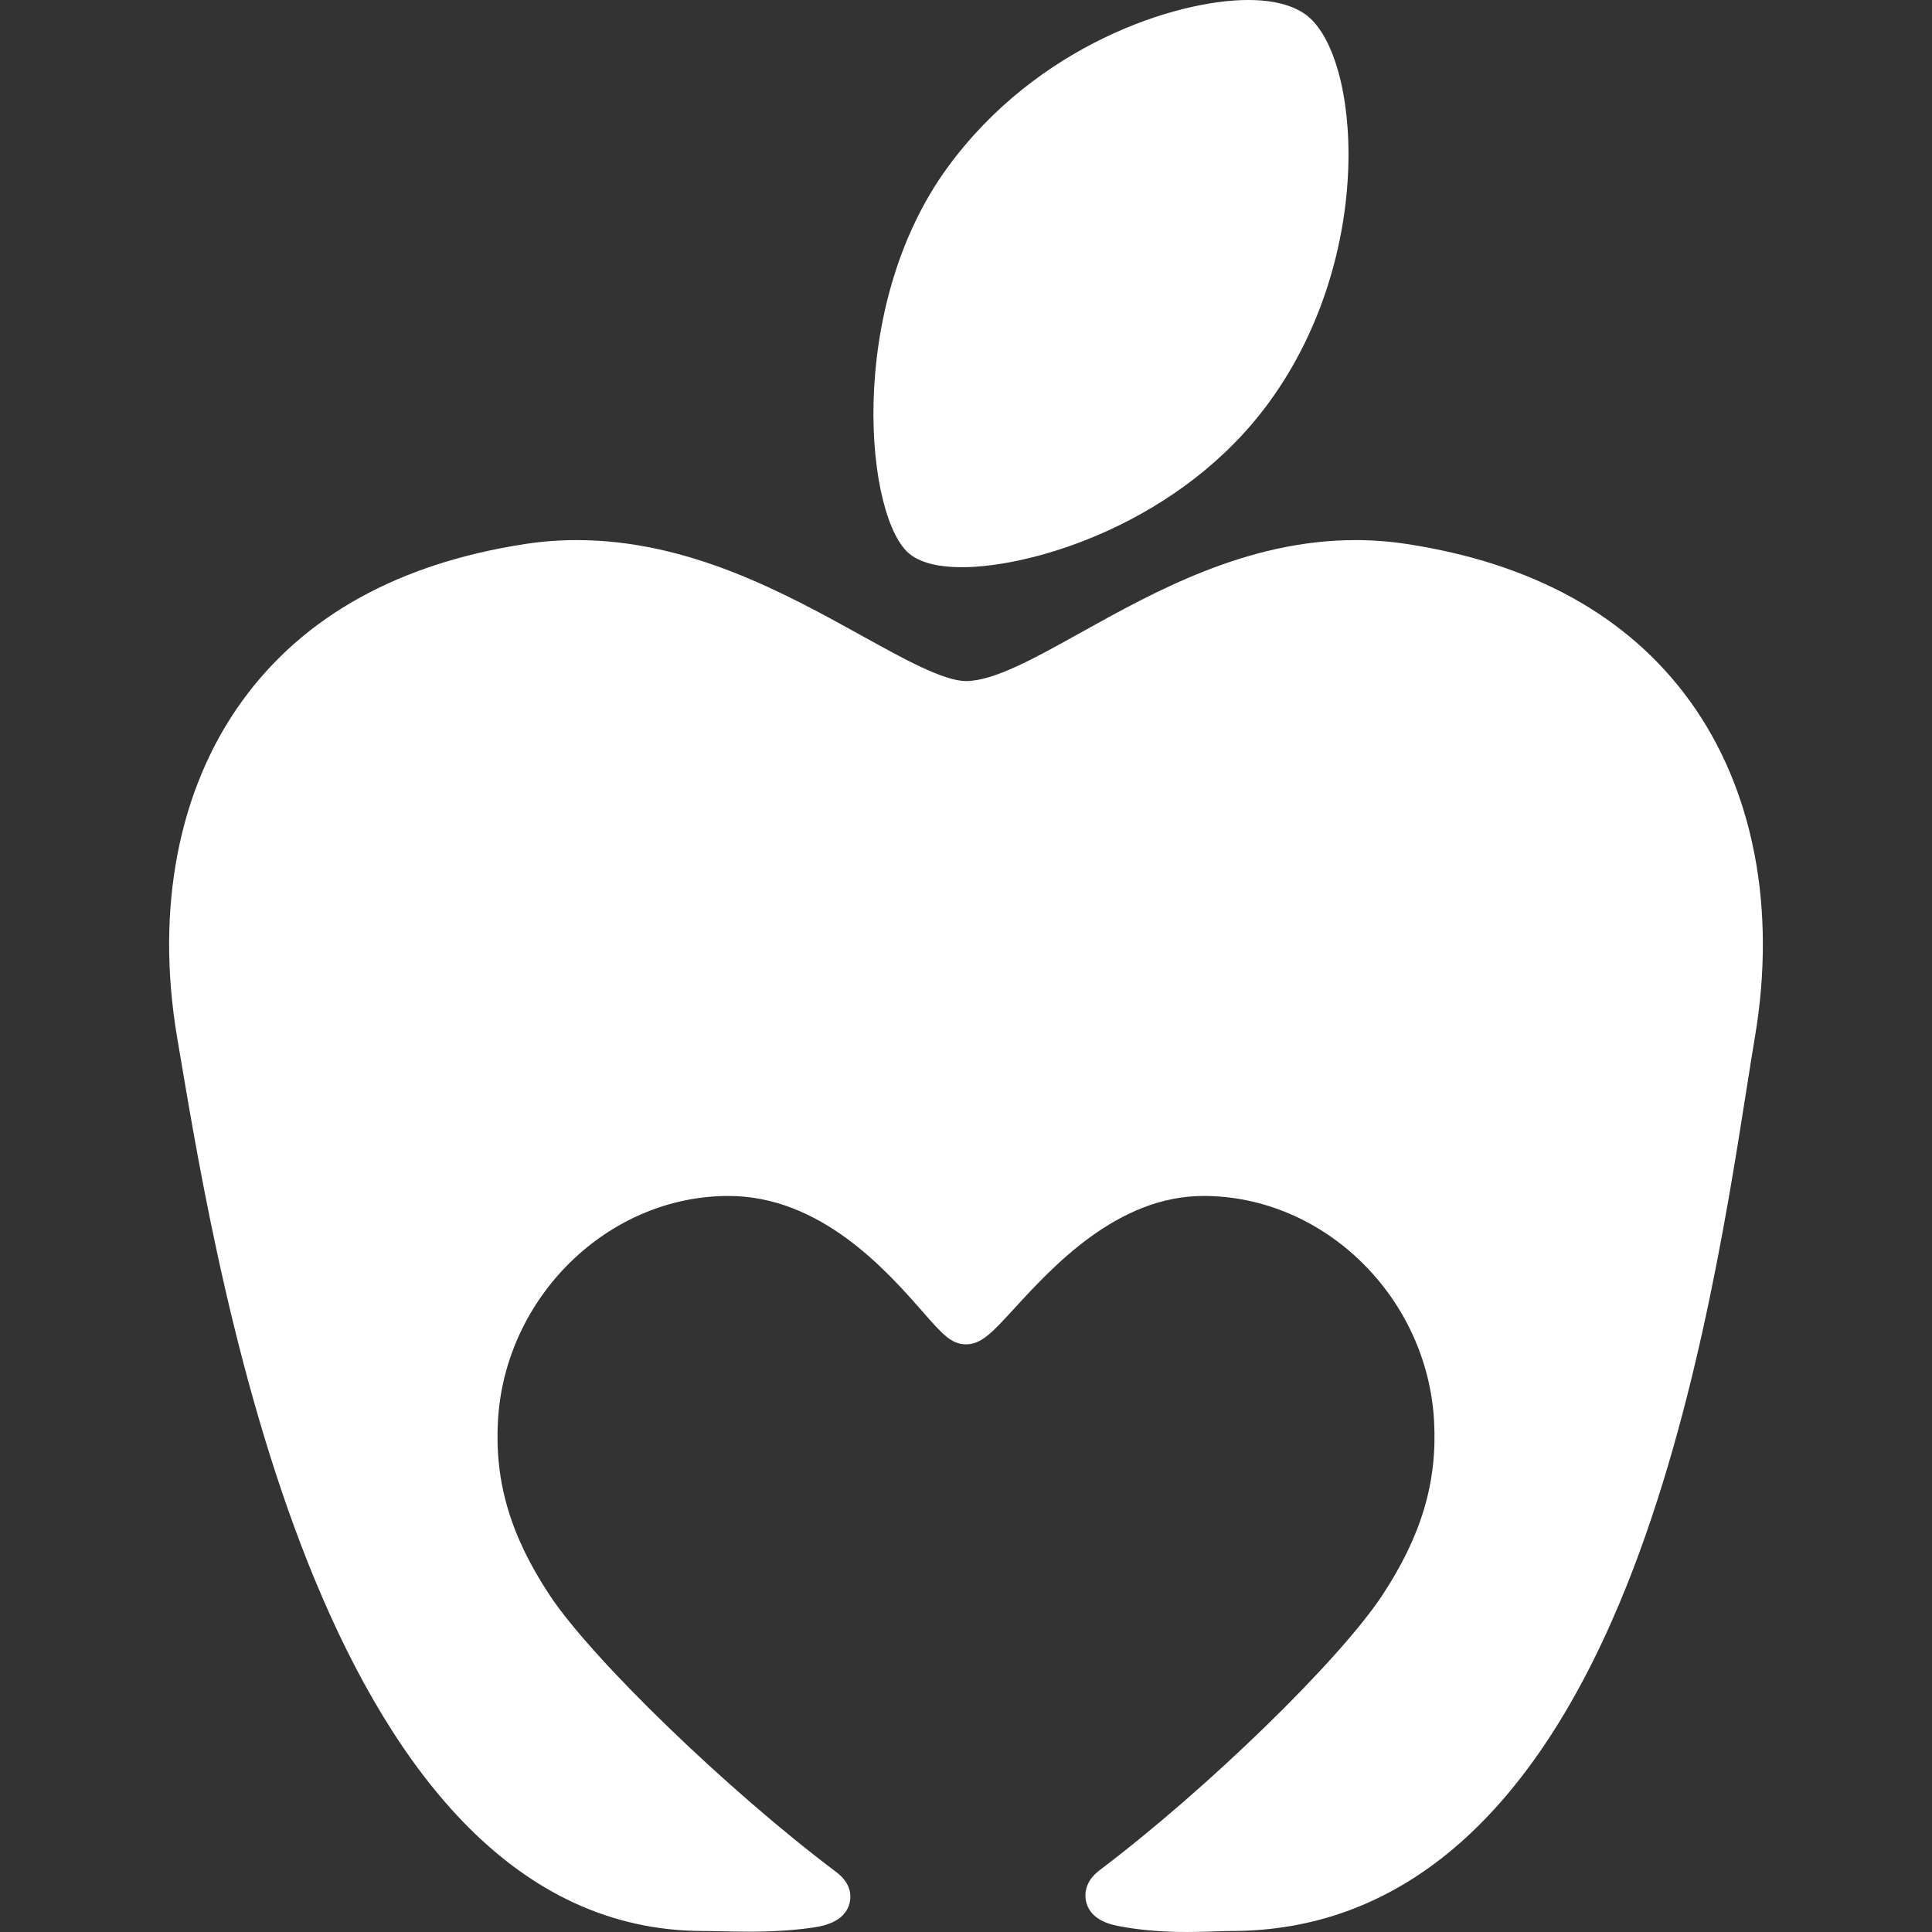
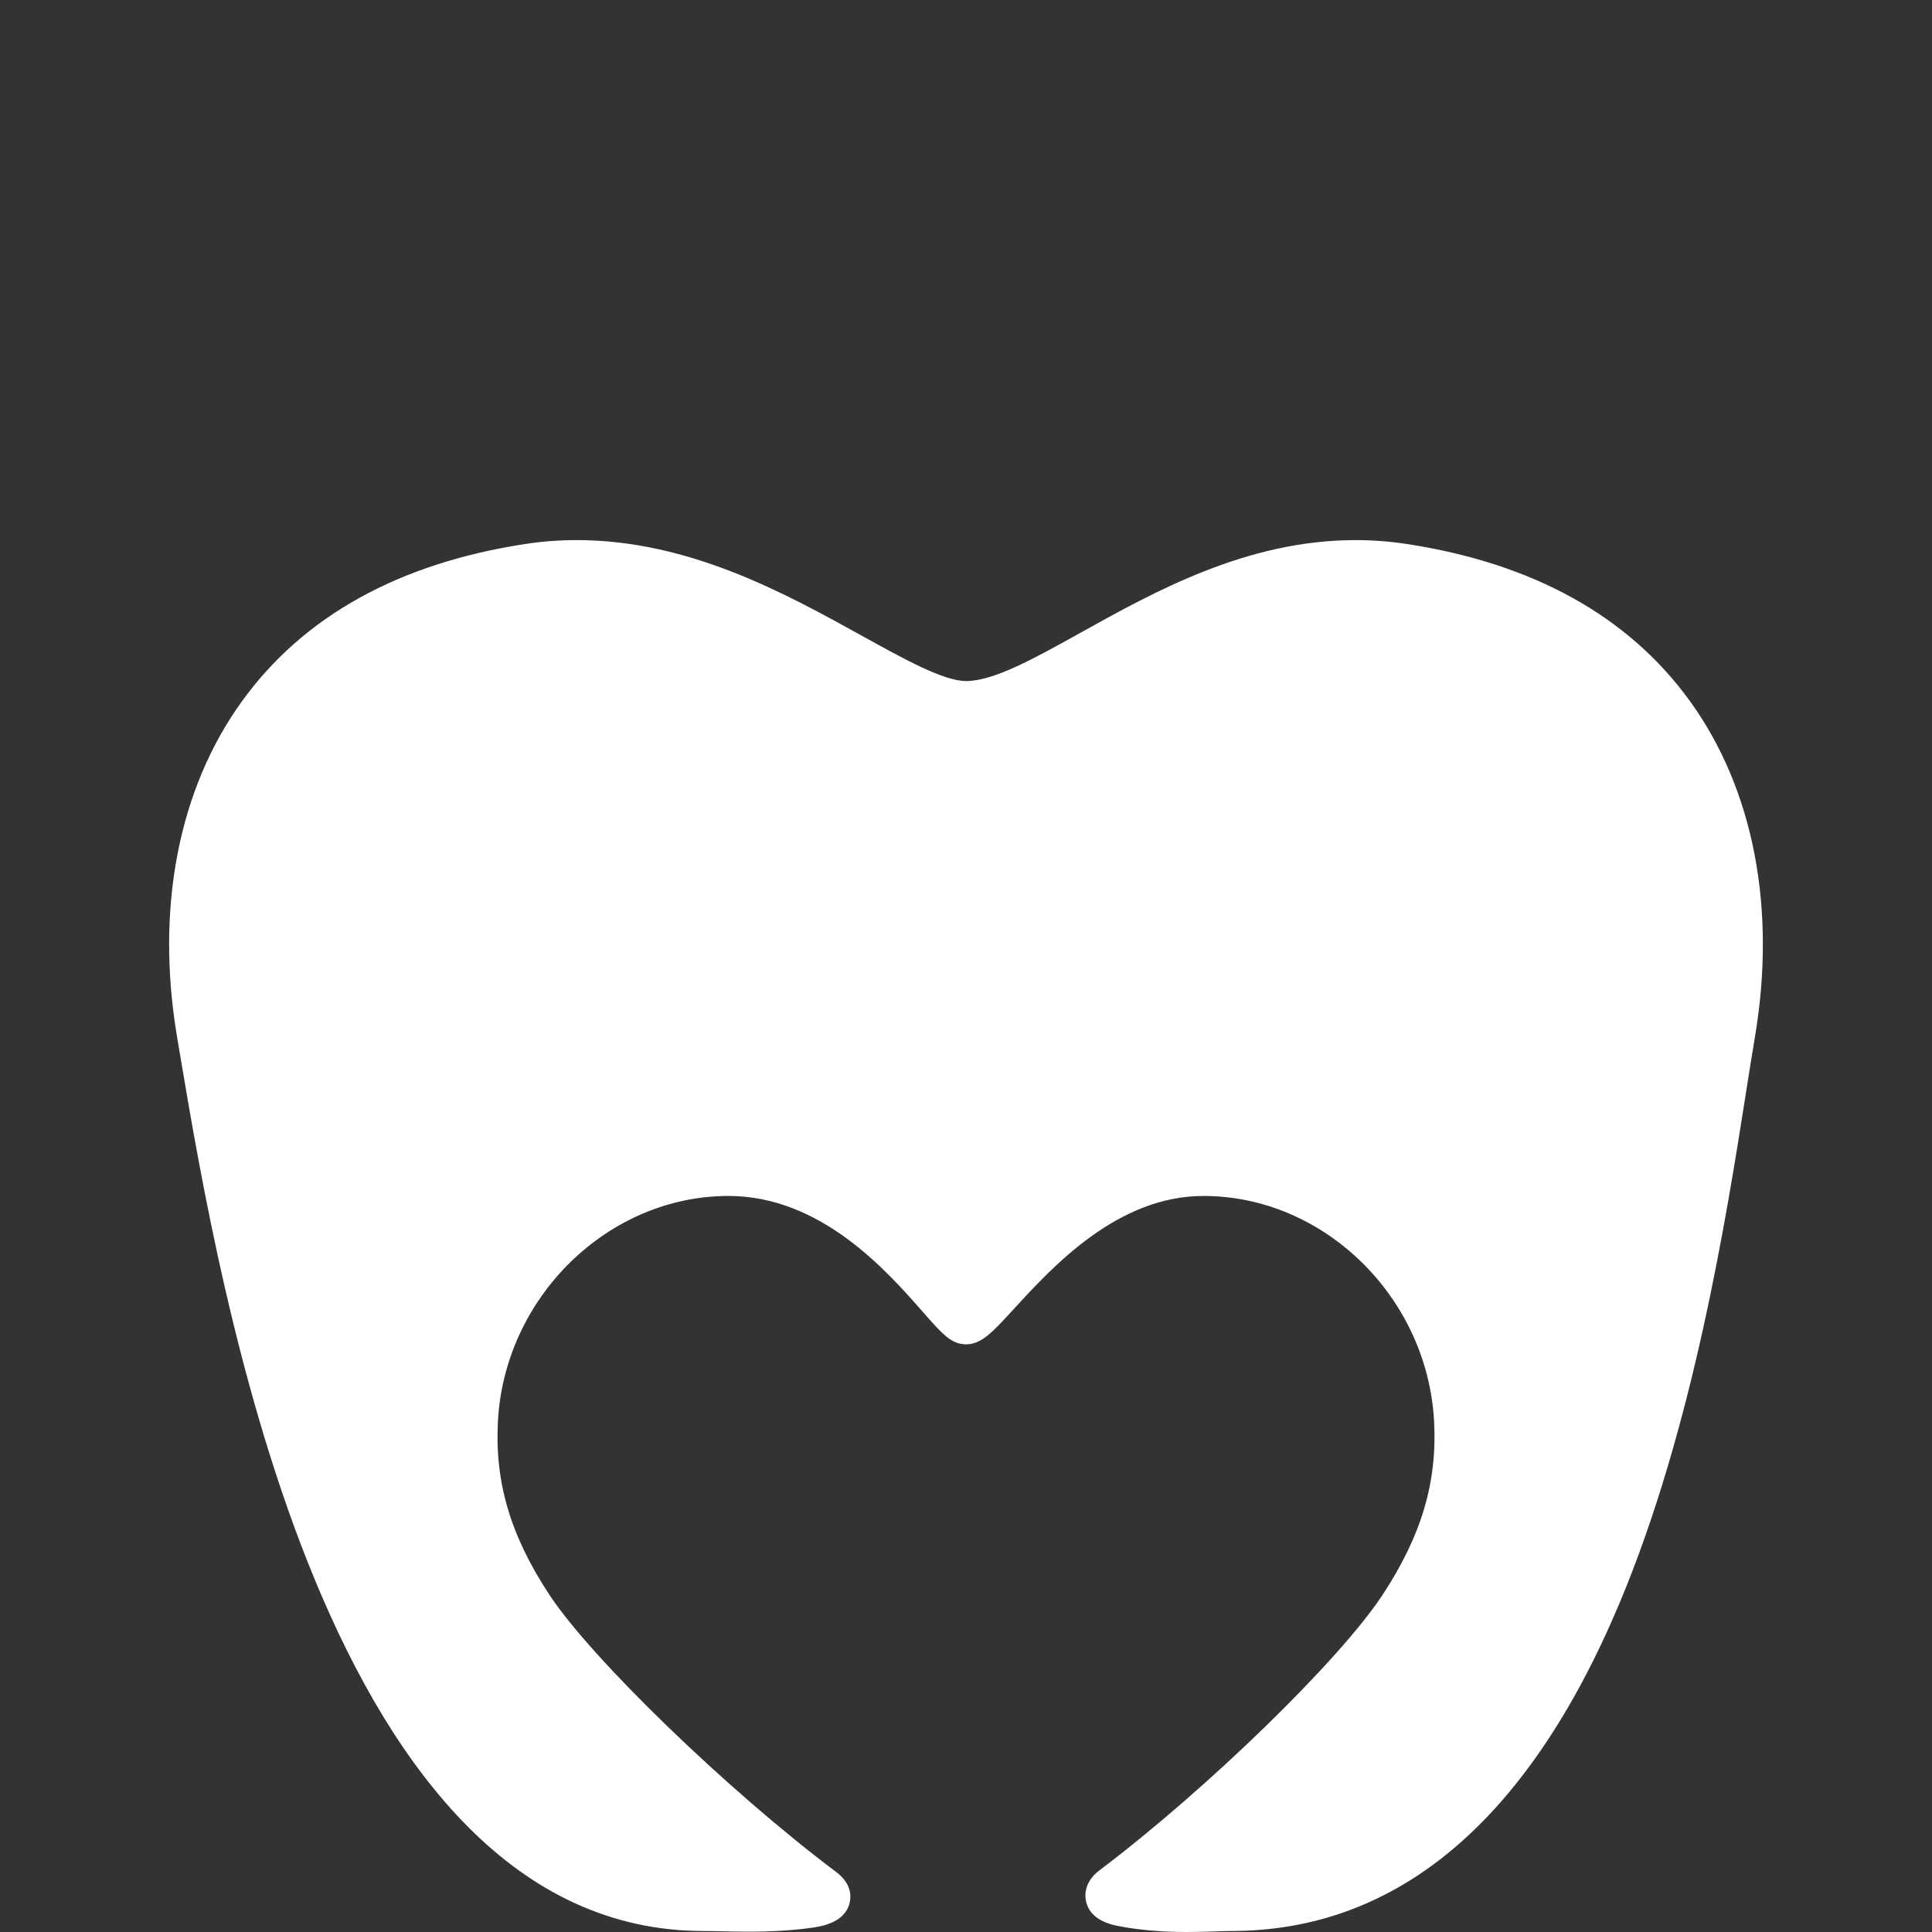
<svg xmlns="http://www.w3.org/2000/svg" version="1.1" id="Capa_1" x="0px" y="0px" viewBox="0 0 1161.918 1161.918" style="enable-background:new 0 0 1161.918 1161.918;" xml:space="preserve" width="512px" height="512px">
  <rect x="0" y="0" width="1161.918" height="1161.918" fill="#333333" stroke="none" />
  <g>
-     <path d="M547.754,333.719c6.697,4.917,17.053,7.408,30.774,7.408c43.371,0,131.836-26.883,184.593-99.024   c65-88.87,54.877-209.291,22.259-233.23C777.347,2.986,765.621,0,750.529,0c-43.017,0-126.591,26.766-180.525,100.506   C507.693,185.709,520.716,313.895,547.754,333.719z" fill="#FFFFFF" />
    <path d="M1016.36,421.676c-36.98-51.124-94.344-82.932-170.505-94.542c-10.08-1.534-20.38-2.314-30.623-2.314   c-65.28,0-120.765,30.873-165.343,55.683c-28.046,15.605-52.266,29.085-68.926,29.085c-13.42,0-37.139-13.127-62.246-27.025   c-46.478-25.728-104.324-57.743-171.902-57.743c-10.326,0-20.668,0.78-30.748,2.314c-76.157,11.61-133.526,43.418-170.501,94.537   c-38.247,52.873-52.123,124.618-39.07,202.021l1.435,8.533c24.301,144.709,88.845,529.094,315.141,529.094   c3.215,0,6.835,0.082,10.787,0.168c4.973,0.108,10.451,0.228,16.29,0.228c14.131,0,25.93-0.707,37.131-2.228   c6.128-0.832,20.483-2.775,23.616-14.807c1.043-4.012,1.388-11.795-8.037-18.876c-64.854-48.684-147.036-128.113-172.423-166.648   c-23.392-35.48-32.95-67.655-30.99-104.316c3.999-74.761,66.211-135.585,138.675-135.585c55.653,0,95.356,45.224,116.688,69.521   c11.886,13.536,17.307,19.712,26.154,19.712c9.278,0,15.82-7.137,28.852-21.354c23.271-25.387,62.221-67.879,113.986-67.879   c72.464,0,134.676,60.824,138.675,135.585c1.956,36.579-7.606,68.758-30.998,104.329c-25.818,39.264-105.38,116.675-170.26,165.661   c-9.511,7.18-8.796,15.497-8.046,18.742c1.754,7.619,8.171,12.562,19.065,14.691c12.571,2.461,26.193,3.655,41.647,3.655   c6.469,0,12.213-0.194,17.285-0.366c3.547-0.121,6.667-0.233,9.27-0.233c100.019,0,178.607-66.362,233.575-197.241   c44.362-105.634,64.259-232.092,76.144-307.651c1.913-12.161,3.646-23.159,5.262-32.735   C1068.475,546.294,1054.603,474.549,1016.36,421.676z" fill="#FFFFFF" />
  </g>
  <g>
</g>
  <g>
</g>
  <g>
</g>
  <g>
</g>
  <g>
</g>
  <g>
</g>
  <g>
</g>
  <g>
</g>
  <g>
</g>
  <g>
</g>
  <g>
</g>
  <g>
</g>
  <g>
</g>
  <g>
</g>
  <g>
</g>
</svg>